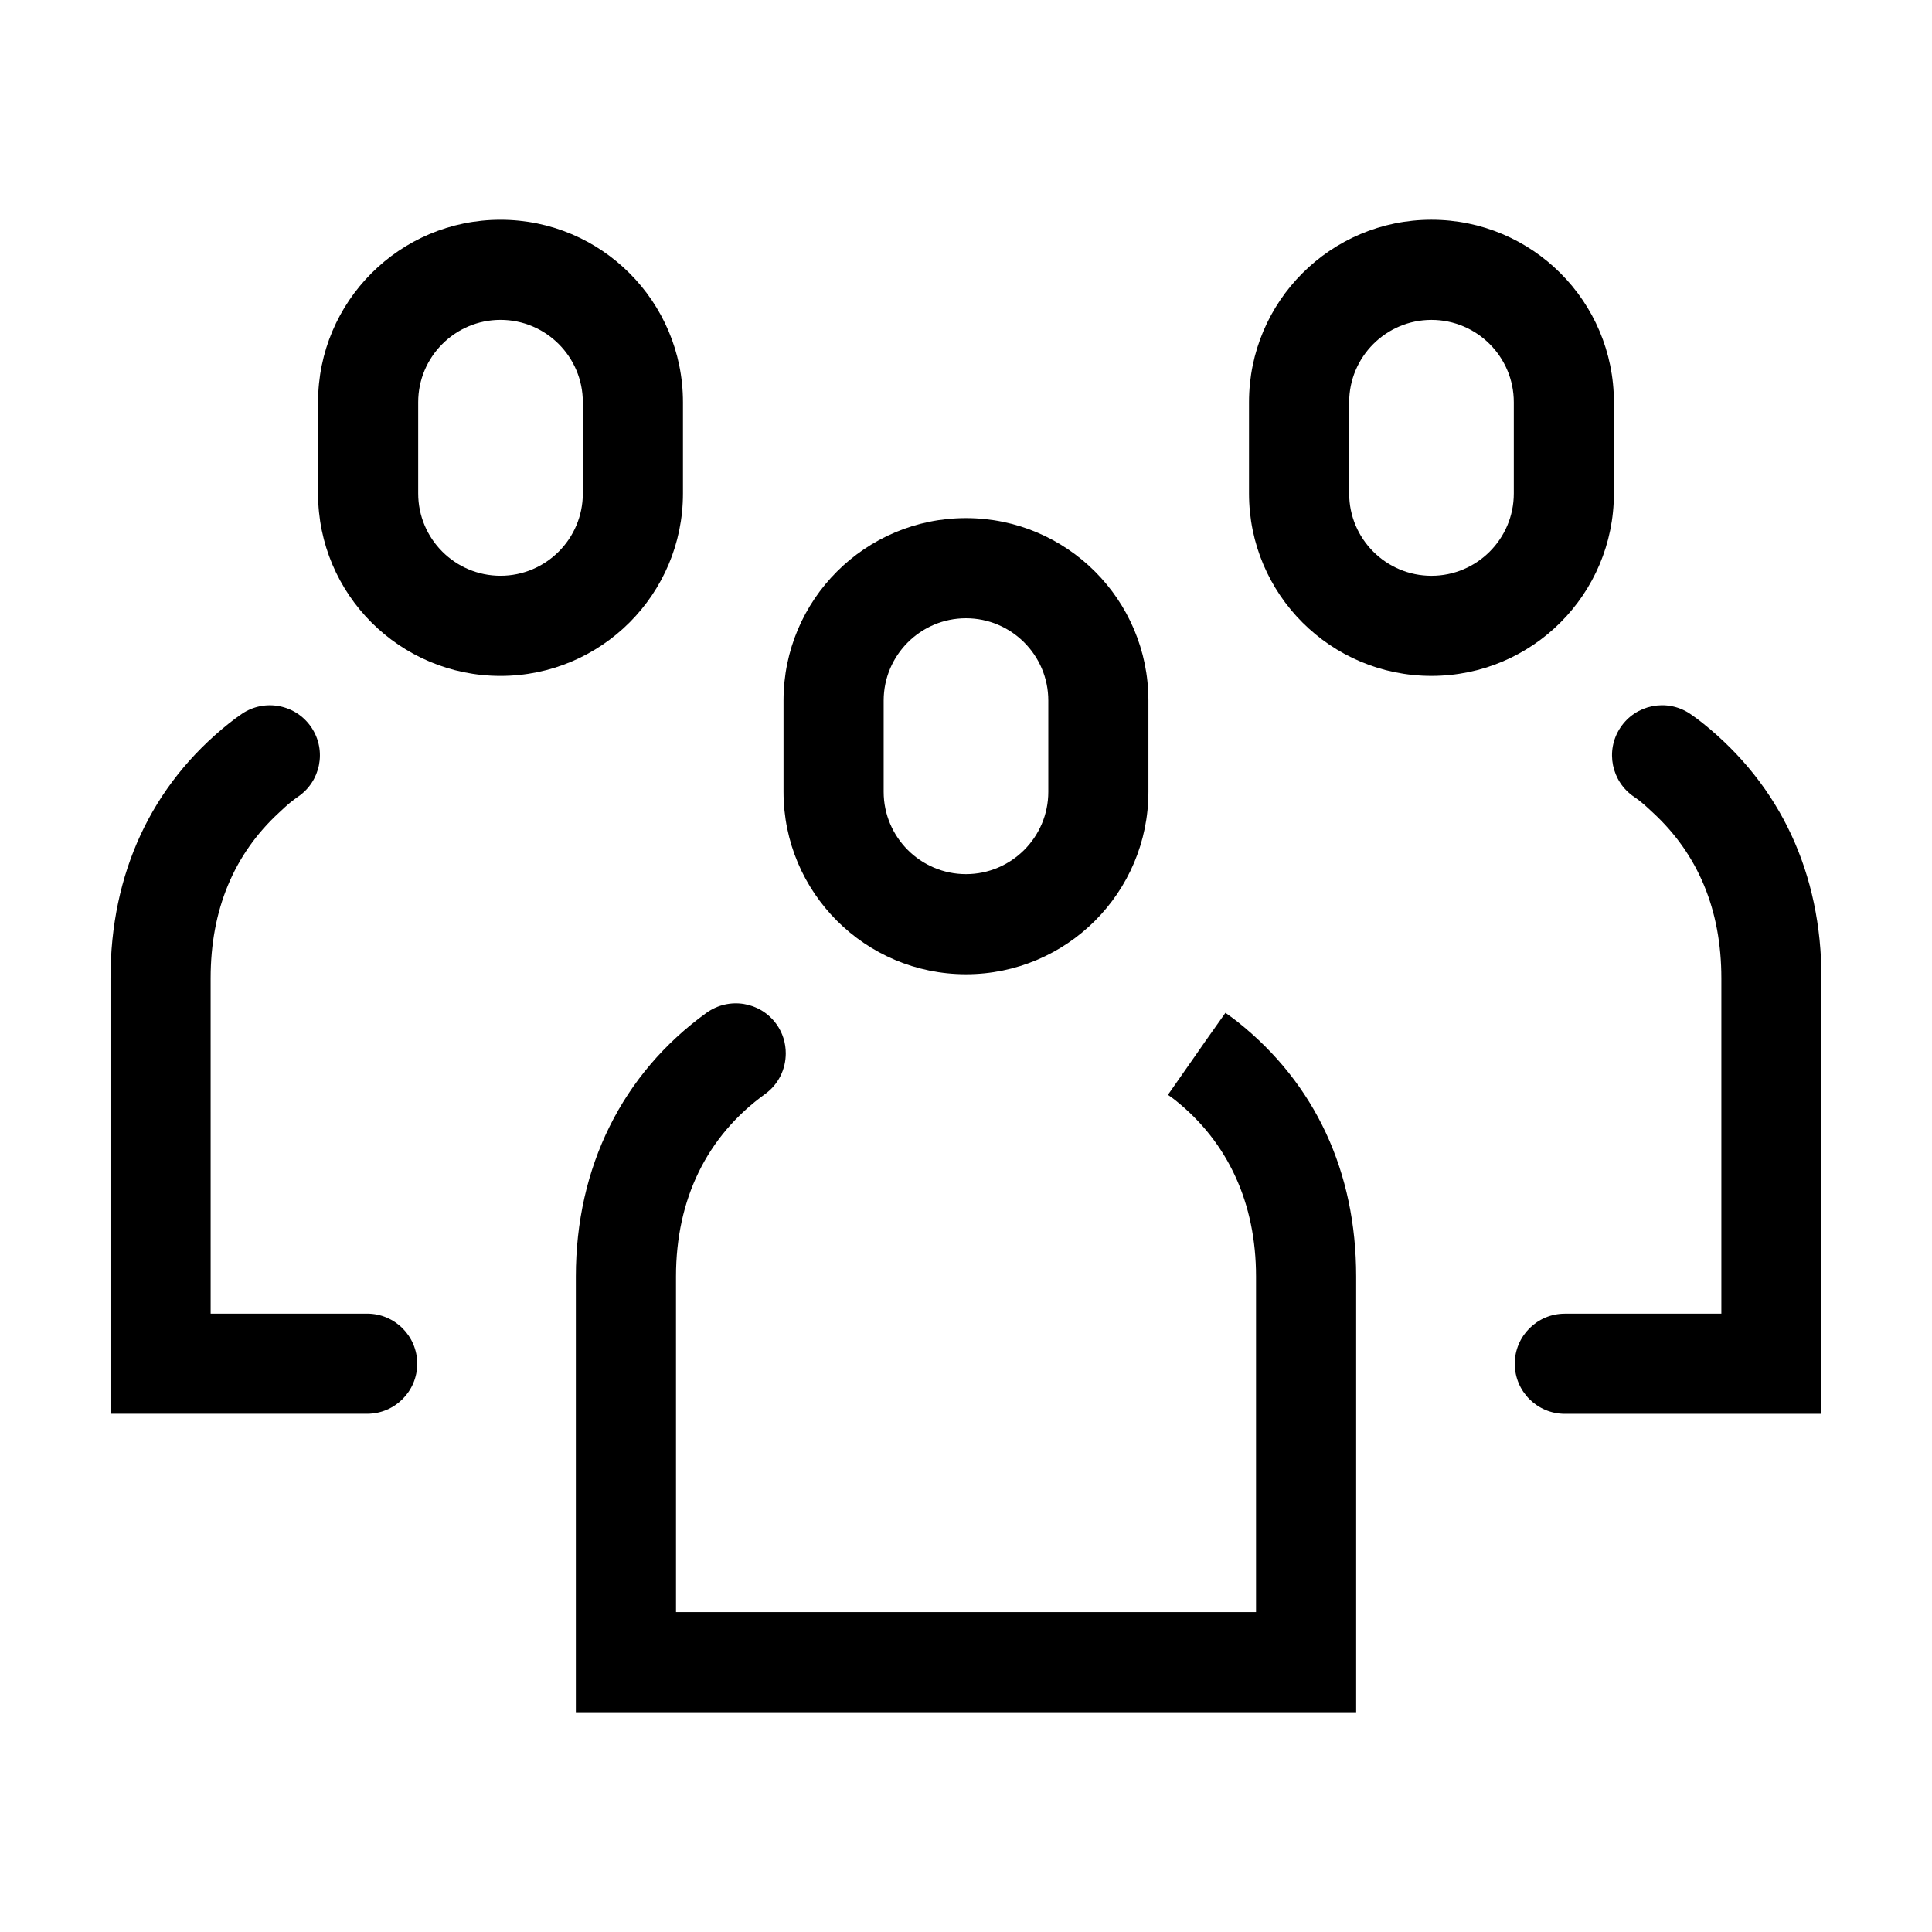
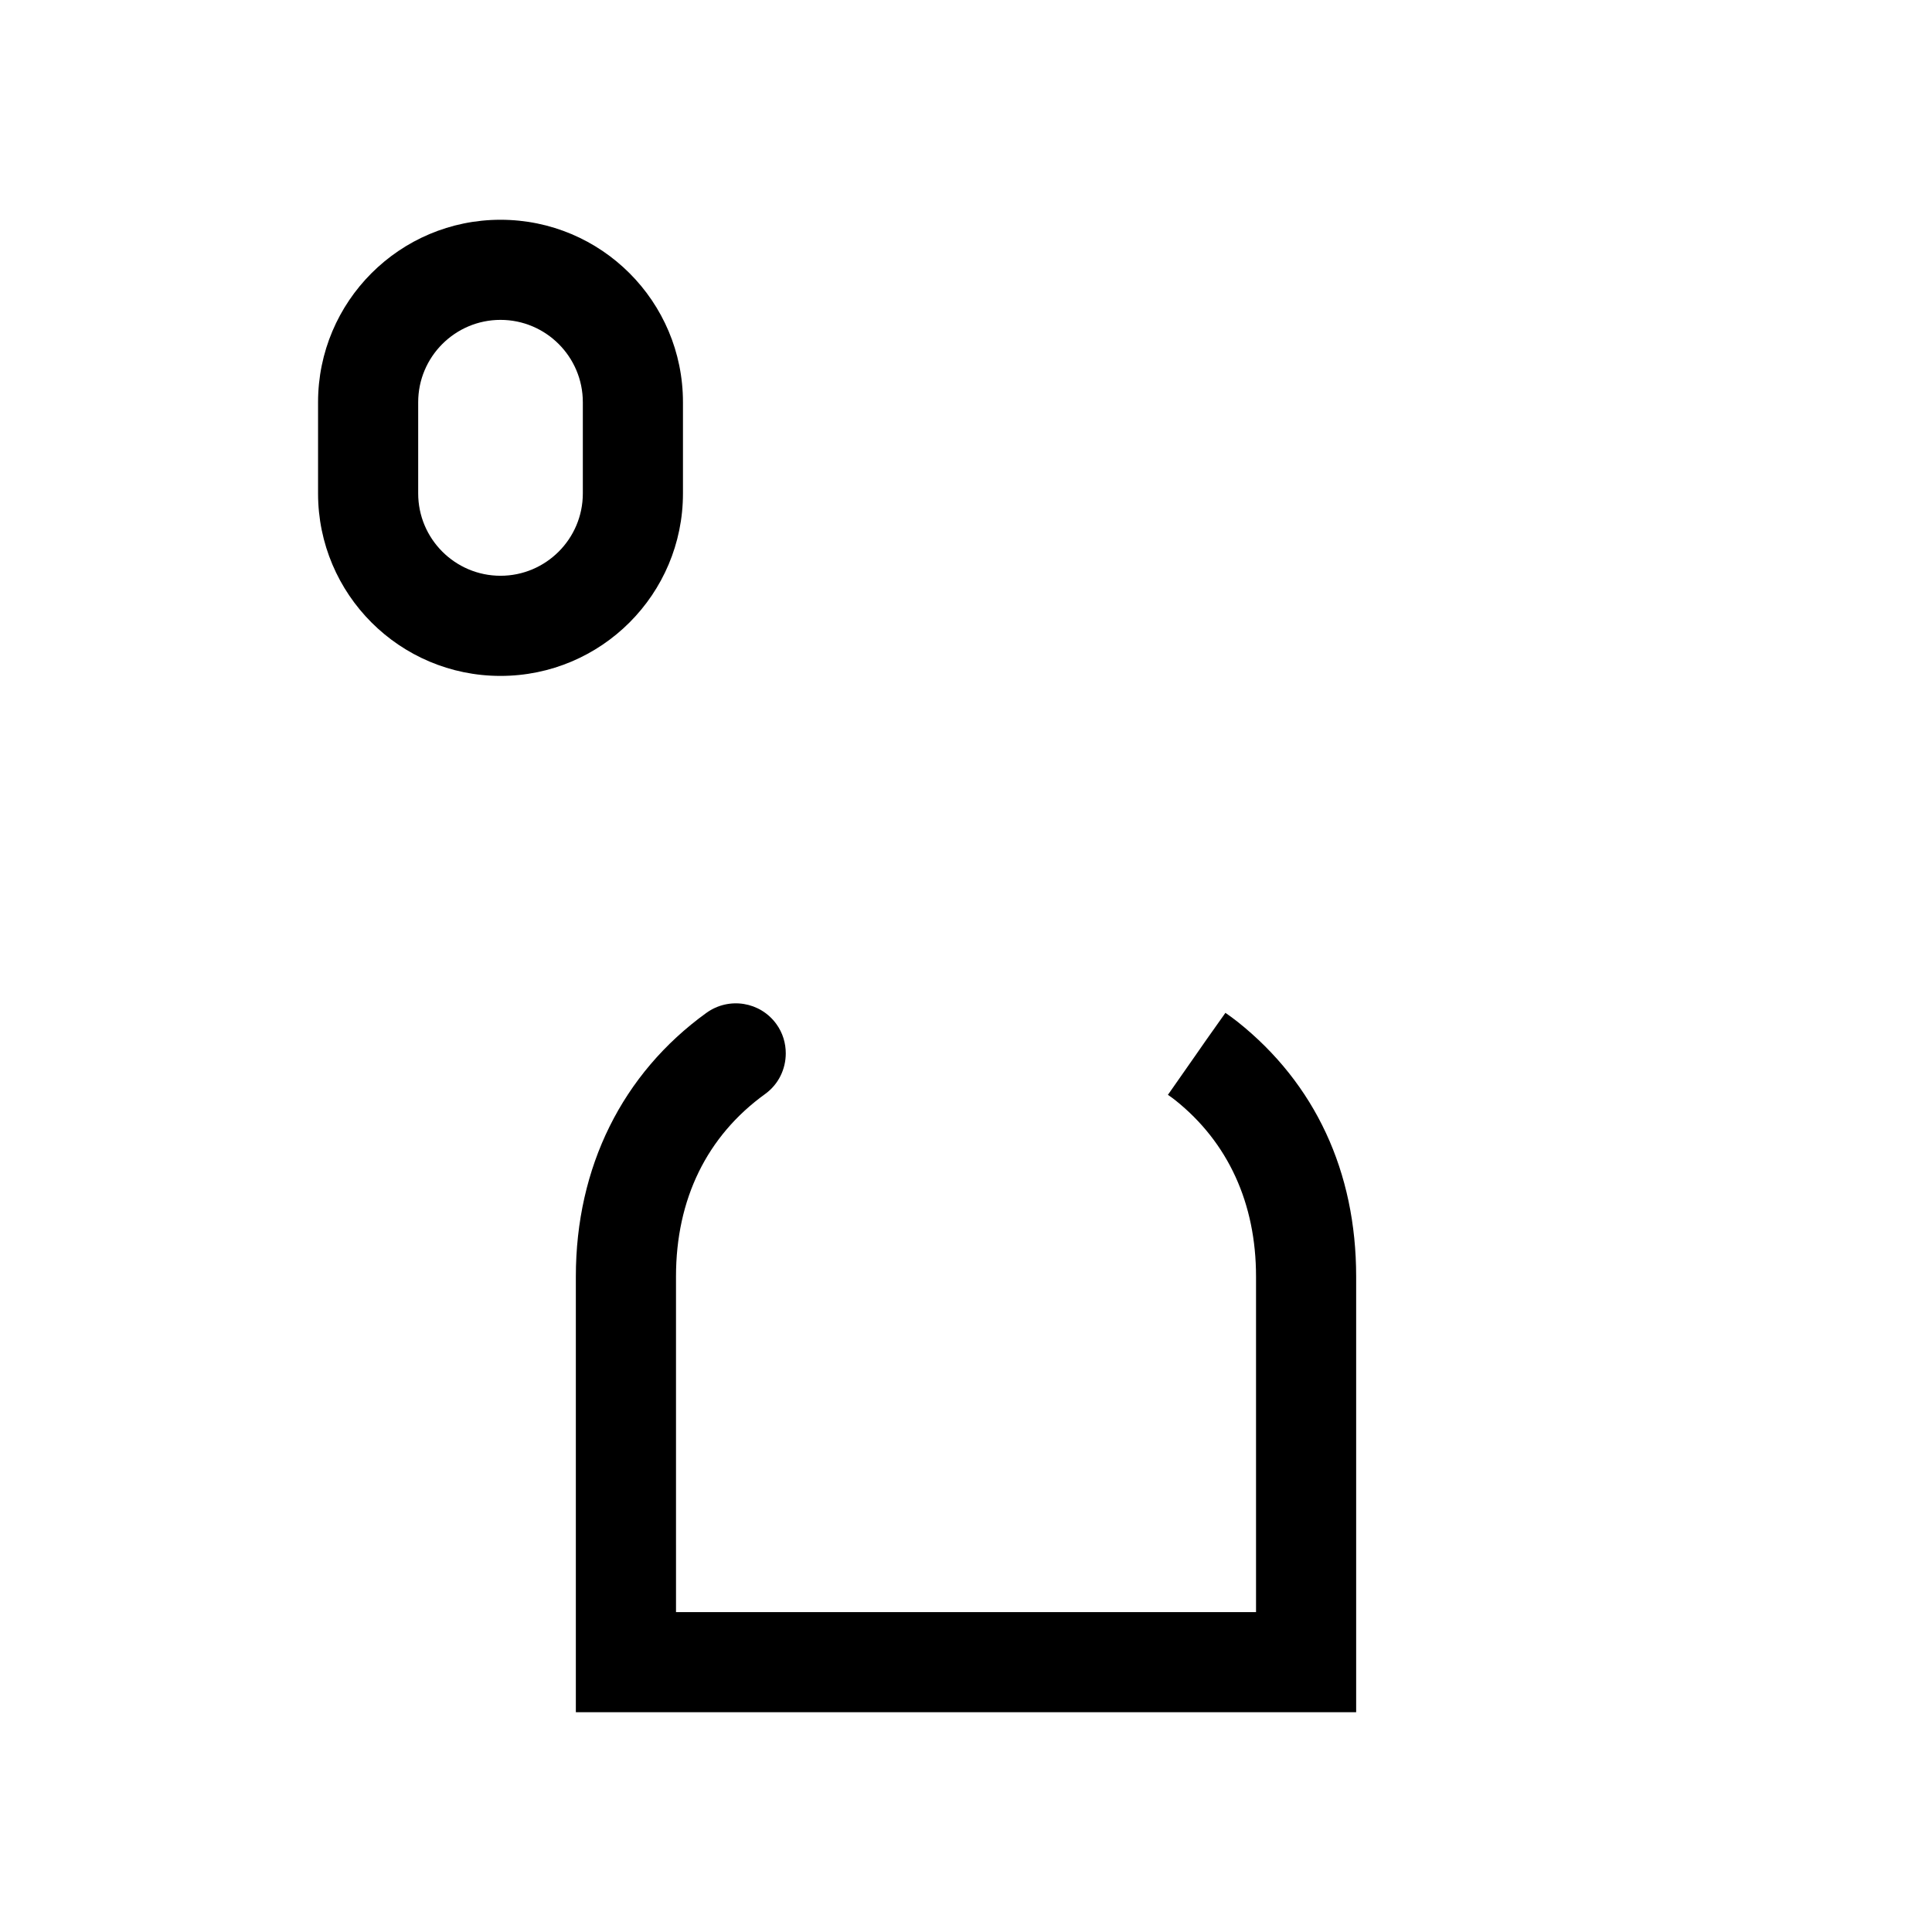
<svg xmlns="http://www.w3.org/2000/svg" fill="#000000" width="800px" height="800px" version="1.1" viewBox="144 144 512 512">
  <g>
-     <path d="m595.14 335.55c-1.102-0.855-2.215-1.707-3.332-2.445-6.121-4.051-14.344-2.383-18.395 3.727-4.051 6.106-2.379 14.344 3.723 18.395 0.586 0.387 1.152 0.84 1.668 1.238 1.152 0.922 2.18 1.918 3.246 2.898 11.98 11.062 18.129 25.781 18.129 43.891v88.879h-39.352l-2.129 0.004c-7.332 0-13.27 5.941-13.27 13.27 0 7.332 5.941 13.27 13.27 13.27h68.012v-115.42c0-27.793-10.84-51.141-31.57-67.703z" />
-     <path d="m523.35 323.12c26.707 0 48.352-21.648 48.352-48.352v-24.18c0-26.703-21.648-48.352-48.352-48.352-26.703 0-48.352 21.648-48.352 48.352v24.18c0 26.703 21.648 48.352 48.352 48.352zm-21.809-72.527c0-12.027 9.785-21.816 21.816-21.816s21.816 9.785 21.816 21.816v24.18c0 12.027-9.785 21.816-21.816 21.816s-21.816-9.785-21.816-21.816z" />
-     <path d="m254.57 505.4c0-7.332-5.941-13.27-13.27-13.27h-41.477l-0.004-88.875c0-18.137 6.16-32.859 18.121-43.891 1.043-0.961 2.055-1.945 3.188-2.848 0.586-0.453 1.164-0.922 1.75-1.309 6.098-4.07 7.738-12.312 3.668-18.402-4.074-6.098-12.316-7.738-18.398-3.664-1.094 0.73-2.195 1.566-3.516 2.602-20.508 16.371-31.348 39.719-31.348 67.512v115.41h68.016c7.328 0 13.27-5.941 13.27-13.27z" />
    <path d="m276.64 202.24c-26.707 0-48.352 21.648-48.352 48.352v24.18c0 26.703 21.648 48.352 48.352 48.352s48.352-21.648 48.352-48.352v-24.18c0.004-26.703-21.645-48.352-48.352-48.352zm21.816 72.527c0 12.027-9.785 21.816-21.816 21.816s-21.816-9.785-21.816-21.816v-24.18c0-12.027 9.785-21.816 21.816-21.816s21.816 9.785 21.816 21.816z" />
    <path d="m331.23 412.4c-22.328 16.121-34.625 40.941-34.625 69.883v115.47h206.79v-115.47c0-27.773-10.867-51.117-31.387-67.469-1.09-0.867-2.176-1.641-3.258-2.402l-5.106 7.227-2.535 3.629-7.598 10.871c0.621 0.438 1.266 0.875 1.926 1.406 14.016 11.168 21.422 27.332 21.422 46.742v88.934h-153.71l-0.004-88.938c0-20.484 8.172-37.207 23.625-48.367 3.586-2.59 5.461-6.641 5.465-10.75 0.004-2.699-0.781-5.422-2.484-7.777-4.281-5.938-12.559-7.269-18.52-2.988z" />
    <path d="m461.09 423.25 2.555-3.613 5.066-7.25z" />
-     <path d="m351.64 353.83c0 26.703 21.648 48.352 48.352 48.352s48.352-21.648 48.352-48.352v-24.18c0-26.703-21.648-48.352-48.352-48.352s-48.352 21.648-48.352 48.352zm26.539-24.172c0-12.027 9.785-21.816 21.816-21.816 12.027 0 21.816 9.785 21.816 21.816v24.18c0 12.027-9.785 21.816-21.816 21.816-12.027 0-21.816-9.785-21.816-21.816z" />
  </g>
</svg>